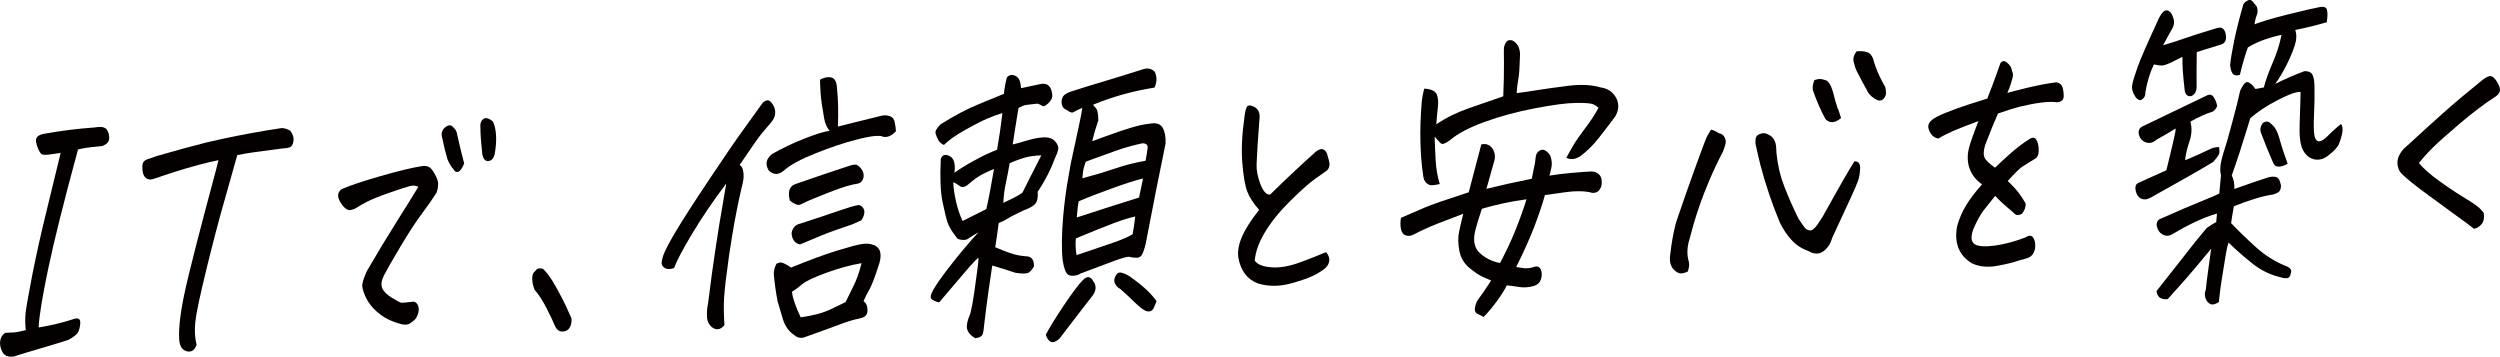
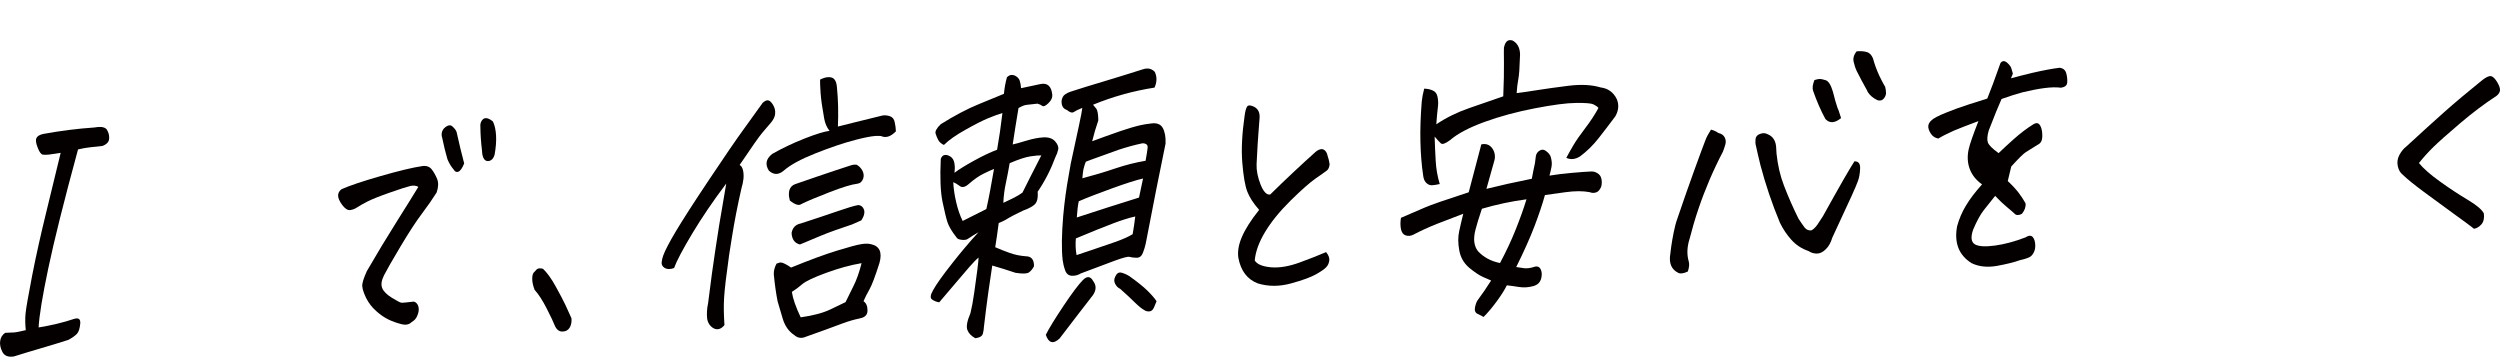
<svg xmlns="http://www.w3.org/2000/svg" id="_レイヤー_2" data-name="レイヤー_2" viewBox="0 0 430.63 61.44">
  <defs>
    <style>
      .cls-1 {
        fill: #040000;
      }
    </style>
  </defs>
  <g id="_レイヤー_1-2" data-name="レイヤー_1">
    <g>
      <path class="cls-1" d="M6.62,56.41c2.26-.37,4.29-.86,6.08-1.46.83-.28,1.2,0,1.12.82-.08.82-.26,1.4-.56,1.72-.3.33-.8.68-1.49,1.06-1.5.48-3.05.95-4.65,1.42-1.6.47-3.18.94-4.73,1.43-.98.15-1.64-.11-1.98-.78-.34-.67-.47-1.3-.38-1.89.08-.6.37-1.06.86-1.4.83-.03,1.37-.06,1.61-.07s.89-.14,1.94-.39c-.11-1.04-.12-1.99-.04-2.85.08-.86.46-3.03,1.13-6.51.68-3.48,1.53-7.29,2.55-11.43,1.02-4.14,1.81-7.39,2.37-9.75-.87.14-1.52.24-1.95.29-.43.05-.8.06-1.11.02s-.62-.45-.91-1.24c-.3-.75-.37-1.3-.19-1.64.17-.34.58-.57,1.22-.7,2.99-.54,5.9-.91,8.75-1.1.29-.05.56-.08.82-.09.66-.03,1.1.13,1.33.47.3.48.43.99.39,1.55s-.42.98-1.16,1.25c-.6.06-1.28.13-2.03.22-.75.08-1.47.21-2.17.38-2.41,8.86-4.12,15.69-5.13,20.51-1.01,4.82-1.57,8.21-1.66,10.17Z" />
-       <path class="cls-1" d="M30.91,58.9c-.1-.8-.09-1.85.03-3.17s.36-2.87.73-4.69c.37-1.81,1.07-4.74,2.11-8.77,1.04-4.04,1.92-7.37,2.63-10,.71-2.63,1.12-4.19,1.22-4.68-1.08.22-2.23.49-3.46.82l-.88.25c-1.58.42-3.87,1.14-6.88,2.17-.47.16-.88.12-1.23-.13-.35-.25-.56-.68-.63-1.31-.07-.62-.04-1.07.08-1.34s.36-.47.72-.6c.36-.14.9-.33,1.64-.57,3.08-.89,5.93-1.68,8.56-2.34.88-.21,1.73-.4,2.58-.58,3.35-.73,6.82-1.37,10.4-1.9.51.01,1,.17,1.46.46.46.57.65,1.17.56,1.78-.08.61-.33.98-.72,1.1-.4.12-.74.17-1.02.15-1.99.26-3.62.47-4.9.65-1.27.18-2.29.35-3.04.52l-2.15,7.62c-.96,3.32-2.01,7.31-3.15,11.98-1.14,4.67-1.79,7.72-1.93,9.16-.15,1.44-.07,2.74.22,3.92-.2.57-.49.93-.87,1.08-.39.15-.8.1-1.25-.16-.45-.26-.72-.74-.83-1.43Z" />
      <path class="cls-1" d="M72.06,32.19c-.38-.23-.85-.28-1.4-.15-.55.13-1.73.51-3.53,1.14-1.8.63-3.09,1.15-3.87,1.55-.78.4-1.36.73-1.74.99-.38.26-.8.42-1.26.47-.43.02-.87-.29-1.33-.91-.46-.63-.69-1.16-.69-1.59s.19-.8.59-1.1c1.37-.61,3.62-1.37,6.76-2.27,3.13-.9,5.51-1.47,7.13-1.71.72-.1,1.27.09,1.64.56.37.47.68,1.03.94,1.66.25.63.23,1.41-.09,2.33-.67,1.07-1.51,2.28-2.51,3.61-1.01,1.33-2.24,3.22-3.69,5.65-1.45,2.43-2.4,4.09-2.85,4.98-.45.89-.56,1.63-.33,2.21.23.58.79,1.14,1.67,1.68s1.42.82,1.61.85c.2.03.92-.04,2.16-.19.25.06.46.21.62.45.16.24.24.54.24.9,0,.37-.11.76-.3,1.19s-.5.75-.92.98c-.41.44-1.01.56-1.79.36-.78-.2-1.52-.46-2.22-.8-.7-.34-1.4-.82-2.11-1.46-.71-.63-1.29-1.38-1.72-2.23-.41-.85-.63-1.53-.67-2.04-.04-.5.23-1.38.8-2.62,1.76-3.04,3.46-5.85,5.1-8.45,1.64-2.6,2.89-4.61,3.76-6.04ZM79.96,28.14c-.33.82-.66,1.29-.99,1.43-.33.14-.6.02-.82-.36-.44-.51-.8-1.1-1.08-1.79-.35-1.21-.65-2.43-.9-3.68-.2-.62-.09-1.16.32-1.64.59-.55,1.07-.66,1.44-.32.37.33.61.65.72.96.44,2.01.88,3.8,1.3,5.39ZM83.03,25.97c-.18-1.49-.27-2.81-.28-3.96-.08-.69.1-1.21.53-1.54.12-.07.25-.12.4-.12.34-.01.75.18,1.23.58.31.65.49,1.47.54,2.46.05.99-.04,2.09-.26,3.28-.17.56-.45.91-.84,1.03-.4.12-.71.03-.94-.27-.23-.3-.36-.79-.38-1.45Z" />
      <path class="cls-1" d="M98.44,54.84c.05.66-.06,1.21-.34,1.64s-.71.64-1.28.63c-.57-.01-1.01-.39-1.31-1.15-.18-.48-.63-1.42-1.34-2.82-.71-1.4-1.41-2.47-2.08-3.21-.28-.72-.41-1.34-.41-1.87s.08-.88.22-1.06c.15-.18.33-.38.55-.6.12-.11.29-.17.49-.18.17,0,.37.02.59.08.71.67,1.44,1.68,2.18,3.02.75,1.35,1.3,2.41,1.68,3.2.37.79.72,1.56,1.05,2.31Z" />
      <path class="cls-1" d="M131.29,17.79c.38-.36.71-.54.99-.51.28.02.57.28.87.77s.42,1,.37,1.53c-.02.49-.27,1.02-.77,1.6-.5.58-.98,1.15-1.46,1.71-.48.56-1.78,2.4-3.89,5.53.27.13.47.42.58.89.11.47.14.97.08,1.51-.06.54-.18,1.08-.34,1.61-.66,2.89-1.2,5.65-1.62,8.28-.18,1.05-.35,2.11-.5,3.16-.5,3.54-.79,6.01-.87,7.41-.09,1.4-.06,2.97.06,4.71-.58.72-1.21.9-1.89.55-.6-.36-.96-.9-1.09-1.63-.09-.87-.04-1.76.16-2.67.45-3.68.89-6.86,1.3-9.52.22-1.51.43-2.84.62-4,.56-3.34.97-5.71,1.21-7.11-2.28,3.03-4.23,5.9-5.86,8.62s-2.68,4.7-3.13,5.94c-.68.24-1.21.23-1.61-.01-.39-.25-.57-.57-.53-.97.04-.4.13-.8.28-1.19.31-.85,1.02-2.23,2.16-4.14s3.03-4.86,5.69-8.84c2.66-3.98,4.61-6.84,5.86-8.56l3.34-4.64ZM154.3,22.64c-.88.91-1.73,1.17-2.55.79-.25-.02-.58-.03-.98-.01-.83.07-1.95.29-3.36.66-2.08.54-4.39,1.32-6.93,2.33-2.55,1.01-4.38,2.01-5.5,3-.87.73-1.71.73-2.53,0-.7-1.09-.51-2.05.57-2.9,1.72-.98,3.57-1.86,5.55-2.64s3.42-1.22,4.32-1.33c-.46-.57-.77-1.28-.92-2.11-.34-1.87-.55-3.33-.62-4.39-.07-1.06-.1-1.83-.09-2.33.54-.27,1.01-.41,1.41-.42.23,0,.44.02.63.08.52.19.81.77.87,1.74.21,2.12.26,4.35.16,6.69.35-.08,1.31-.32,2.87-.72,1.56-.4,3.15-.79,4.75-1.17.41-.09.85-.05,1.32.1.47.16.75.51.85,1.06.12.55.19,1.07.2,1.56ZM148.05,54.86c-.9.18-1.88.46-2.95.86-1.77.67-3.88,1.43-6.33,2.3-.71.31-1.36.21-1.94-.29-.94-.62-1.61-1.55-1.99-2.79-.38-1.24-.68-2.26-.9-3.05-.27-1.38-.49-2.93-.65-4.63-.03-.59.13-1.21.47-1.85.38-.16.66-.22.83-.19.17.03.4.11.68.26.29.14.62.35.99.61,3.23-1.32,5.87-2.29,7.93-2.92,2.05-.63,3.43-1,4.13-1.11.69-.12,1.26-.11,1.71,0,1.48.32,1.97,1.4,1.46,3.23-.73,2.3-1.3,3.82-1.73,4.57-.43.75-.77,1.43-1.02,2.03.46.29.69.83.69,1.59,0,.77-.46,1.22-1.39,1.37ZM147.53,28.36c.43.23.77.57,1.02,1.03.24.46.29.92.13,1.38-.19.53-.53.82-1.02.88-.95.11-2.54.59-4.78,1.46-2.23.86-3.84,1.54-4.83,2.03-.43.33-1.1.13-2-.6-.06-.24-.11-.48-.15-.73-.03-.31-.01-.63.04-.94.14-.56.47-.94,1-1.14l3.8-1.31c1.97-.68,3.95-1.33,5.92-1.97.26-.08.55-.11.86-.09ZM137.79,42.11c-.89-.21-1.38-.87-1.44-1.98.17-.91.69-1.46,1.56-1.63,2.59-.84,4.71-1.55,6.36-2.12,1.65-.57,2.84-.93,3.56-1.06.57.05.92.4,1.06,1.05.04.49-.14,1.02-.53,1.59-.59.27-1.12.5-1.56.69-2.18.72-3.93,1.35-5.25,1.89-1.32.54-2.2.91-2.63,1.1-.43.19-.81.35-1.13.47ZM148.41,45.33c-1.91.32-3.95.88-6.1,1.67-2.16.79-3.53,1.44-4.12,1.95-.59.51-1.19.96-1.79,1.33.16,1.11.66,2.57,1.52,4.38,2.14-.3,3.84-.75,5.11-1.36,1.27-.61,2.14-1.03,2.62-1.26.39-.82.84-1.74,1.37-2.78.52-1.03.99-2.34,1.39-3.93Z" />
      <path class="cls-1" d="M168.59,39.98c-.66.38-1.3.77-1.9,1.18-.21.15-.56.2-1.04.15-.48-.05-.78-.19-.9-.43-.79-1.01-1.3-1.87-1.54-2.58-.23-.71-.52-1.91-.87-3.6-.34-1.69-.44-4.13-.29-7.31.12-.39.33-.62.64-.68.31-.07.64.02,1.01.25.36.23.59.59.69,1.1.1.5.1,1.07.02,1.7.73-.55,1.85-1.25,3.36-2.08,1.5-.83,2.83-1.46,3.98-1.89.35-1.97.66-4.07.92-6.32-.79.24-1.63.55-2.52.92-.89.37-2.16,1.01-3.81,1.94-1.66.92-2.91,1.8-3.75,2.64-.47-.22-.79-.51-.97-.85-.18-.34-.34-.71-.46-1.11-.12-.39.18-.94.9-1.63,2.39-1.49,4.57-2.64,6.54-3.44,1.97-.8,3.42-1.39,4.33-1.78.09-.98.26-1.93.52-2.85.25-.25.51-.39.76-.4.17,0,.36.02.55.08.46.22.76.52.88.88.12.36.21.8.24,1.32,1.05-.22,2.15-.46,3.32-.71,1.22-.26,1.91.36,2.06,1.85.04.49-.18.97-.67,1.44-.49.47-.84.63-1.07.46-.23-.16-.49-.29-.8-.38-.9.11-1.52.18-1.88.21-.36.03-.83.22-1.4.55-.37,2.21-.71,4.3-1,6.27.44-.09,1.22-.3,2.35-.65,1.13-.34,2.12-.53,2.98-.57.89-.04,1.55.2,1.99.7.44.5.61.98.51,1.42-.1.44-.25.86-.46,1.25-.8,2.16-1.82,4.16-3.07,5.99.03.35.02.66,0,.94-.05.6-.25,1.04-.59,1.33-.46.37-1.09.69-1.89.97-1.28.61-2.14,1.05-2.56,1.31l-.46.28c-.33.19-.73.38-1.21.57-.19,1.47-.39,2.86-.6,4.16.8.35,1.63.68,2.5.99.87.31,1.79.5,2.75.57.97,0,1.45.57,1.43,1.72-.24.46-.53.82-.87,1.06s-1.11.26-2.32.07c-1.39-.47-2.72-.88-4-1.25-.21,1.33-.44,2.9-.69,4.68-.25,1.79-.5,3.79-.76,6,0,.24-.05.58-.16,1.03-.11.44-.54.71-1.3.81-.68-.36-1.14-.82-1.37-1.41-.23-.58-.06-1.55.52-2.9.23-.92.44-2.07.64-3.45.2-1.38.37-2.67.53-3.87.15-1.19.23-1.94.23-2.26-.37.29-.9.83-1.58,1.61-.68.78-1.41,1.63-2.18,2.55-.77.92-1.78,2.11-3.02,3.55-.48-.08-.89-.25-1.24-.5-.35-.25-.28-.78.19-1.6.52-.96,1.63-2.53,3.34-4.69.68-.87,1.34-1.68,1.98-2.44.9-1.08,1.74-2.04,2.53-2.88ZM164.2,31.38c.05,1.04.21,2.19.5,3.43.29,1.24.66,2.33,1.12,3.25l4.08-2.05c.39-1.72.83-4.03,1.32-6.91-.42.16-1.01.43-1.79.81s-1.63.97-2.56,1.78c-.62.55-1.14.67-1.55.35-.41-.31-.79-.53-1.12-.66ZM173.92,28.1c-.19,1.12-.41,2.26-.65,3.4-.25,1.14-.4,2.29-.44,3.44.65-.3,1.25-.59,1.79-.86.54-.27,1.04-.57,1.5-.9.52-1.03.99-1.98,1.42-2.83.42-.85,1.03-2.05,1.83-3.58-.4-.02-1.02.03-1.86.16-.84.12-2.03.51-3.57,1.17ZM180.15,57.66c.53-1.07,1.53-2.71,3.02-4.94,1.49-2.23,2.61-3.72,3.36-4.48.72-.73,1.32-.67,1.78.19.56.74.54,1.55-.05,2.41l-2.43,3.14c-.74.94-1.43,1.84-2.07,2.7s-1.05,1.4-1.24,1.62c-1.09,1.02-1.89.81-2.38-.63ZM186.44,18.58c-.68.27-1.17.51-1.46.71-.29.2-.69.09-1.19-.34-.67-.22-.97-.74-.93-1.58.08-.53.28-.9.62-1.12.33-.22.65-.38.94-.46,1.59-.52,3.5-1.11,5.75-1.78,2.24-.67,4.48-1.37,6.72-2.08.24-.08.47-.12.7-.13.49-.02.93.17,1.32.57.41.86.39,1.76-.04,2.72-3.65.57-7.18,1.55-10.59,2.95.13.17.31.39.54.66.23.27.35.95.37,2.03-.43,1.24-.78,2.44-1.06,3.6,1.36-.51,2.95-1.08,4.78-1.72,1.24-.43,2.41-.78,3.52-1.04.58-.13,1.15-.22,1.7-.28,1.04-.18,1.76.06,2.14.72s.55,1.57.5,2.72c-1.03,4.96-2.17,10.73-3.43,17.3-.1.46-.26.97-.48,1.54-.22.57-.59.84-1.1.83-.51-.01-.92-.07-1.23-.16-.31-.06-1.16.17-2.55.68-1.39.51-3.32,1.24-5.81,2.18-.49.3-1,.43-1.56.4s-.94-.35-1.15-.97c-.22-.62-.35-1.21-.42-1.76-.2-1.84-.17-4.37.1-7.59.22-2.45.54-4.77.94-6.94.12-.7.24-1.39.36-2.06l1.41-6.54c.35-1.62.54-2.64.58-3.06ZM185.44,43.94c.38-.12,1.25-.41,2.6-.87,1.36-.46,2.69-.91,4-1.37,1.31-.46,2.33-.91,3.06-1.36.17-.95.32-1.97.45-3.05-1.02.22-2.28.61-3.79,1.18-1.51.57-3.66,1.43-6.44,2.6-.09.98-.05,1.94.12,2.87ZM196.88,30.75c-1.14.26-2.91.82-5.31,1.69-2.41.87-4.32,1.61-5.75,2.23-.14.63-.26,1.56-.34,2.79,3.65-1.2,7.22-2.34,10.72-3.43l.69-3.27ZM187.04,27.86l-.17.42c-.09.32-.17.62-.25.9-.07.42-.13.93-.18,1.53,1.9-.5,3.76-1.05,5.59-1.67,1.83-.62,3.59-1.06,5.3-1.35.17-.95.29-1.69.35-2.21.06-.53-.23-.79-.89-.8-1.4.3-2.76.67-4.08,1.11-1.12.4-2.7.97-4.74,1.71-.3.12-.61.23-.93.35ZM199.22,51.89c-.11.28-.26.64-.44,1.06-.18.43-.44.65-.77.69-.33.03-.62-.04-.86-.2-.44-.23-.97-.66-1.62-1.29-.64-.64-1.5-1.44-2.58-2.4-.36-.16-.64-.44-.86-.85-.22-.41-.21-.84.04-1.31.25-.53.6-.74,1.06-.62.46.12.92.33,1.38.62,1.34.96,2.37,1.78,3.09,2.49s1.24,1.31,1.57,1.82Z" />
      <path class="cls-1" d="M216.88,36.14c-.98-1.11-1.66-2.16-2.04-3.16-.38-1-.66-2.64-.85-4.94-.19-2.29-.05-5,.4-8.12.1-.77.25-1.3.44-1.59.09-.11.21-.17.36-.17.23,0,.54.08.92.28.62.36.91.97.86,1.85-.06.98-.13,1.85-.2,2.6-.07.75-.18,2.54-.32,5.38-.04,1.08.19,2.25.68,3.5.5,1.25,1.05,1.83,1.66,1.74,2.63-2.59,5.26-5.05,7.87-7.39.86-.66,1.49-.57,1.9.29.27.83.42,1.45.47,1.86-.05.53-.2.89-.46,1.09s-.9.66-1.92,1.36c-1.02.71-2.46,1.98-4.33,3.82-1.87,1.84-3.33,3.64-4.39,5.39-1.06,1.75-1.66,3.4-1.8,4.94.4.65,1.33,1.04,2.78,1.17,1.46.13,3.12-.15,5-.84,1.88-.69,3.38-1.28,4.51-1.78.44.54.62,1.04.55,1.49-.07.46-.25.83-.53,1.12-.26.29-.83.69-1.72,1.2s-2.34,1.04-4.34,1.59c-2.01.55-3.91.55-5.71,0-1.82-.69-2.94-2.16-3.36-4.41-.16-1.07.04-2.25.58-3.53.58-1.38,1.58-2.96,3-4.73Z" />
      <path class="cls-1" d="M252.05,36.82c-1.57.59-3.07,1.17-4.5,1.73-1.44.57-2.8,1.19-4.09,1.87-.45.23-.89.27-1.32.13-.43-.14-.7-.5-.82-1.09-.12-.59-.12-1.23,0-1.94,1.81-.77,3.19-1.37,4.15-1.79.95-.42,3.46-1.29,7.52-2.61.93-3.56,1.65-6.31,2.17-8.25.79-.17,1.4.04,1.85.63.44.59.59,1.28.43,2.05l-1.4,4.98c2.31-.58,4.92-1.16,7.82-1.74.18-.98.36-1.88.54-2.69.03-.32.08-.71.15-1.18.07-.47.33-.82.78-1.05.33-.15.67-.1,1.01.17.35.26.59.55.74.86.22.69.28,1.31.17,1.85-.11.55-.22,1.05-.35,1.5,1.1-.18,2.39-.34,3.85-.47,1.47-.13,2.57-.21,3.32-.24.37-.02.72.07,1.05.27.41.23.65.57.74,1.04.08.47.07.91-.06,1.34-.25.57-.57.9-.95.98-.38.09-.71.07-.98-.06-1.18-.23-2.59-.23-4.24,0-1.65.23-2.82.39-3.51.49-.43,1.55-1.03,3.34-1.8,5.36-.77,2.02-1.82,4.37-3.15,7.04.48.08.93.15,1.37.2.44.05.95,0,1.54-.17.86-.35,1.36,0,1.49,1.04.03,1.18-.43,1.92-1.4,2.2-.85.24-1.7.3-2.56.16-.86-.14-1.54-.23-2.05-.28-.39.78-.97,1.71-1.75,2.77-.78,1.06-1.54,1.96-2.26,2.68-.27-.16-.61-.34-1.02-.53-.41-.19-.56-.56-.46-1.11.11-.54.26-.96.46-1.25.78-1.04,1.55-2.18,2.32-3.39-.3-.13-.78-.33-1.42-.62s-1.43-.81-2.36-1.58c-.93-.8-1.5-1.8-1.71-3.01-.22-1.21-.23-2.29-.02-3.24.2-.95.44-1.95.7-3.01ZM261.23,16.04c.92-.11,2.12-.28,3.58-.52,1.46-.23,3.26-.48,5.4-.75,2.13-.26,3.97-.17,5.5.29,1.27.16,2.19.82,2.77,1.98.42.96.35,1.96-.23,2.99-.94,1.26-1.89,2.5-2.85,3.73-.96,1.23-2.03,2.28-3.22,3.17-.82.52-1.61.61-2.38.26.34-.64.74-1.36,1.2-2.14.46-.79,1.14-1.77,2.05-2.96.91-1.19,1.67-2.35,2.29-3.5-.21-.24-.5-.44-.88-.62-.38-.18-1.38-.26-2.97-.24-1.6.01-3.96.32-7.08.92-3.12.6-6.02,1.38-8.69,2.35-2.67.97-4.66,2.02-5.96,3.15-.8.59-1.32.77-1.57.54-.25-.23-.61-.62-1.07-1.16.04,1.39.1,2.78.18,4.15.07,1.37.31,2.72.7,4.02-.58.13-1.04.2-1.37.21-.33.01-.65-.12-.95-.41-.3-.28-.48-.72-.54-1.31-.27-1.77-.42-3.71-.47-5.81s.03-4.4.23-6.89c.06-.63.2-1.37.42-2.22.54.01,1.03.11,1.47.31.44.19.71.54.82,1.06.11.52.14,1.02.1,1.51-.15,1.3-.25,2.38-.3,3.26,1.7-1.15,3.6-2.08,5.69-2.8,2.09-.71,4.04-1.39,5.84-2.02.1-2.38.14-4.3.12-5.79-.02-1.48-.02-2.36,0-2.64.19-.81.52-1.22,1.01-1.25.17,0,.34.02.51.08.95.55,1.36,1.53,1.23,2.93-.05,1.78-.14,3.03-.28,3.75-.14.72-.23,1.5-.28,2.34ZM262.94,34.33c-2.63.35-5.19.9-7.68,1.63-.51,1.52-.88,2.71-1.1,3.58-.22.86-.29,1.6-.2,2.21.09.61.3,1.11.63,1.52.96,1.04,2.22,1.72,3.79,2.04,1.03-1.93,1.93-3.84,2.69-5.74.76-1.9,1.38-3.64,1.87-5.23Z" />
      <path class="cls-1" d="M294.73,22.33c.47.12.9.31,1.27.58.53.12.89.37,1.09.77.19.39.23.8.1,1.22-.12.42-.26.83-.41,1.22-1.66,3.17-3.06,6.44-4.2,9.8-.59,1.73-1.1,3.48-1.55,5.24-.44,1.38-.49,2.67-.14,3.88.13.45.08,1.02-.16,1.73-.72.34-1.27.42-1.65.23-1.17-.58-1.63-1.66-1.37-3.24.19-1.71.48-3.4.89-5.06.08-.21.14-.42.19-.64,1.13-3.33,2.12-6.15,2.96-8.47.84-2.32,1.5-4.12,1.99-5.39.19-.53.52-1.15.98-1.87ZM319.48,27.79c.66,0,.97.42.93,1.24-.03.82-.15,1.52-.36,2.11-.21.58-.58,1.46-1.12,2.64l-3.31,7.15c-.25.85-.62,1.52-1.13,2.01-.5.49-1.01.74-1.52.74-.52,0-1-.14-1.46-.44-1.16-.4-2.14-1.04-2.93-1.92-.79-.87-1.45-1.86-1.98-2.95-1.36-3.26-2.48-6.58-3.37-9.96-.27-1.1-.53-2.21-.77-3.32-.09-.28-.11-.64-.07-1.1.04-.45.3-.76.77-.92.47-.19.92-.18,1.32.05.96.38,1.46,1.21,1.48,2.5.03.28.05.56.05.83.21,2.02.64,3.86,1.29,5.54.74,1.92,1.57,3.82,2.51,5.7.43.65.77,1.15,1.04,1.5.27.36.64.52,1.13.5.36-.15.71-.49,1.08-1.01.36-.52.67-1,.94-1.43,1.4-2.53,2.59-4.64,3.55-6.32.97-1.68,1.6-2.73,1.9-3.17ZM317.12,20.35c-1.05.85-1.93.92-2.63.21l-.08-.1c-.78-1.43-1.49-3.06-2.12-4.88-.13-.45-.05-1.04.25-1.79.38-.12.68-.18.9-.19.21,0,.56.06,1.05.22.48.16.9.83,1.25,2.04.27,1.11.53,2.02.78,2.74l.18.41.43,1.34ZM319.81,8.84l.43-.02c.54-.02,1.04.04,1.48.2.55.26.91.82,1.09,1.68.33,1.07.76,2.11,1.3,3.14.19.38.4.75.62,1.12.1.45.15.81.14,1.09-.01.28-.11.55-.29.8s-.37.4-.58.44c-.2.04-.4.04-.6-.03-.74-.35-1.29-.82-1.67-1.4l-.14-.31c-.61-1.09-1.2-2.18-1.75-3.28-.24-.51-.42-1.06-.55-1.65-.13-.59.04-1.19.53-1.8Z" />
-       <path class="cls-1" d="M345.84,31.19c.79.73,1.41,1.41,1.87,2.01.46.61.86,1.22,1.2,1.83.06.63-.16,1.23-.64,1.81-.54.27-.95.27-1.22,0-.28-.27-.73-.66-1.35-1.17-.62-.51-1.3-1.16-2.03-1.93-.71.87-1.36,1.69-1.96,2.46-.6.77-1.21,1.89-1.83,3.35-.46,1.31-.35,2.16.32,2.55.65.36,1.79.42,3.43.2,1.63-.22,3.38-.69,5.24-1.4.57-.37,1-.39,1.29-.05.28.34.42.85.42,1.53s-.24,1.26-.71,1.73c-.31.26-.96.49-1.95.71-.97.35-2.29.68-3.94.98-1.65.29-3.11.14-4.37-.47-2.19-1.37-3.02-3.48-2.5-6.33.34-1.27.85-2.47,1.53-3.59.67-1.13,1.6-2.34,2.77-3.65-1.02-.72-1.72-1.6-2.11-2.63-.39-1.03-.46-2.16-.2-3.39.19-.88.76-2.51,1.69-4.88-1.89.71-3.3,1.25-4.22,1.64-1.13.5-2.03.96-2.69,1.37-.59-.11-1.03-.42-1.33-.91-.3-.49-.43-.91-.4-1.27.03-.35.23-.69.61-1.02s1.15-.74,2.34-1.22c1.19-.49,2.51-.97,3.99-1.45.97-.32,2.04-.66,3.22-1.02.82-2.09,1.29-3.33,1.41-3.72.16-.46.44-1.26.86-2.39.16-.22.34-.33.54-.34.17,0,.36.07.58.24.42.37.68.71.76,1.02.08.31.17.61.26.9s-.12,1.13-.62,2.51c-.11.29-.22.55-.33.8,1.2-.33,2.43-.64,3.68-.94,1.87-.43,3.43-.72,4.7-.88.62.08,1,.4,1.15.97.15.57.2,1.1.16,1.59-.04.49-.4.78-1.07.88-.82-.11-1.79-.08-2.92.07-1.13.15-2.38.4-3.75.73-.94.25-2.13.63-3.57,1.14-.5,1.1-1.24,2.91-2.21,5.43-.25.88-.31,1.56-.16,2.02.14.46.76,1.09,1.86,1.88.63-.62,1.51-1.43,2.64-2.44,1.13-1,2.25-1.85,3.33-2.52.36-.22.65-.27.87-.14.21.13.39.4.52.81.13.41.19.93.16,1.56-.03.63-.3,1.06-.8,1.29-.91.56-1.58.98-2.02,1.26-.44.28-1.28,1.11-2.52,2.48Z" />
-       <path class="cls-1" d="M375.92,9.79l-1.93.97c-.63.3-1.12.47-1.48.51-.36.03-.86-.03-1.5-.17-.67,1.39-1.16,2.98-1.46,4.77.02.7-.26,1.16-.86,1.4-.42-.09-.73-.32-.92-.69-.45-.68-.61-1.35-.48-2.02.13-.67.44-1.67.92-3.02.48-1.35,1.66-4.06,3.55-8.15.25-.57.53-1.01.83-1.32.3-.31.62-.37.96-.2.34.18.6.56.77,1.15.28.69.2,1.37-.23,2.05-.55.96-1.04,1.88-1.49,2.73,1.35-.4,2.56-.79,3.62-1.17,1.06-.38,2.93-.97,5.6-1.78.88-.28,1.41.08,1.57,1.09.19,1.04-.18,1.65-1.11,1.82-1.2.36-2.5.77-3.88,1.21-.04,2.03-.05,4.01-.03,5.97-.02.84-.33,1.37-.92,1.61-.61.1-.98-.2-1.12-.9-.15-1.21-.26-2.41-.35-3.59-.04-.77-.06-1.51-.05-2.25ZM376.38,27.61c.95-.39,1.81-.76,2.59-1.13.77-.36,1.37-.64,1.79-.83.39-.19.86-.3,1.4-.32h.09c.07.52.07.9,0,1.15s-.4.71-1.01,1.4c-1.09.67-2.48,1.49-4.18,2.45-1.7.96-3.69,2.08-5.98,3.36-.39.26-.83.47-1.3.63l-.47.02c-.28-.02-.56-.13-.82-.33-.4-.37-.62-.9-.67-1.59.01-.45.16-.75.45-.88.28-.13.74-.34,1.38-.63.64-.29,1.81-.82,3.51-1.58.18-.7.37-1.5.58-2.38s.44-1.85.69-2.91c.25-1.06.36-1.69.32-1.9-1.03.64-2.11,1.27-3.26,1.91-.68.59-1.37.72-2.05.4-.49-.22-.83-.63-1-1.21-.19-.76.07-1.28.78-1.55,3.61-1.72,7.22-3.46,10.84-5.21.54-.3.97-.21,1.28.29.31.49.5,1,.57,1.52-.25.57-.58.9-.97,1.01-.4.1-.93.31-1.62.62-.68.31-1.36.65-2.02,1.03.3,1.1.24,2.24-.16,3.41-.41,1.17-.66,2.26-.75,3.28ZM393,5.99c-.99.22-1.97.49-2.94.83-.97.34-1.93.79-2.86,1.35-.45,1.21-.91,2.78-1.37,4.71-.42.16-.77.15-1.07-.03-.3-.18-.51-.72-.62-1.62.09-.98.33-2.4.71-4.27.39-1.86.91-3.93,1.57-6.19.11-.25.34-.47.7-.66.12-.07.24-.11.35-.12.2,0,.38.07.54.24.26.3.5.61.73.91.18.52.18,1,0,1.46-.19.46-.32.99-.4,1.59,1.3-.51,3.27-1.09,5.9-1.74,2.63-.65,4.33-1.04,5.12-1.18.85-.21,1.33-.07,1.46.41s.12,1.2-.03,2.15c-1.79.53-3.6.97-5.43,1.33.27.79.24,1.7-.1,2.72-.34,1.03-.81,2.14-1.42,3.36-.61,1.21-1.26,2.29-1.94,3.22,1.76-.88,3.44-1.61,5.04-2.2.49-.02.88.09,1.17.32.21.17.38.58.49,1.23.03.28.06.61.08.99.02,1.64,0,3.27-.08,4.89-.08,1.62-.06,2.8.04,3.53.11.69.36,1.07.75,1.12.39.05.94-.27,1.63-.98.69-.71,1.44-1.38,2.24-2,.25.34.32.84.2,1.51-.12.67-.31,1.3-.56,1.91-.25.6-.92,1.31-1.99,2.12-.79.56-1.59.73-2.4.52-.81-.24-1.43-.79-1.86-1.65s-.61-2.34-.53-4.45c.08-2.11.13-3.94.16-5.47-.17-.03-.37-.02-.6.03-.73.13-1.82.58-3.29,1.34-1.95.99-3.54,2.05-4.79,3.18-.16.5-.3.97-.43,1.43-.98,3.21-1.89,6.01-2.74,8.38.36.79.5,1.57.43,2.34,2.8-.99,4.79-1.67,5.96-2.03.58-.13,1.04-.12,1.37.02.33.14.57.63.72,1.46-.02.56-.18.93-.47,1.12-.29.19-.62.32-1,.41-.66.06-1.63.29-2.91.67-1.28.39-2.52.83-3.74,1.33-.23,1.26-.39,2.23-.48,2.9,1.38,1.44,2.82,2.84,4.33,4.19,1.5,1.35,3.17,2.41,5.02,3.17.25.06.5.2.75.41.25.21.32.5.2.85-.11.56-.34.85-.68.87-.34.02-.66-.02-.93-.12-1.85-.41-3.52-1.21-5.02-2.41-1.5-1.19-2.87-2.39-4.1-3.6-.18.43-.38,1.33-.59,2.72-.21,1.39-.41,2.62-.6,3.71-.19,1.09-.34,2.35-.48,3.79-.58.41-1.06.53-1.45.37-.38-.16-.67-.5-.85-1.01-.18-.52-.17-1,.05-1.47.09-.98.21-2.01.37-3.08.15-1.07.33-2.39.54-3.97-1.99,2.42-3.43,4.14-4.33,5.15-.89,1.01-1.94,2.19-3.15,3.53-.49.05-.91-.01-1.27-.21-.35-.19-.57-.59-.66-1.18l4.65-5.9c1.52-1.98,2.86-3.64,4.01-4.98.58-.41,1.12-.74,1.63-1.01l.13-1.47c-1.26.37-2.53.86-3.81,1.47-1.28.61-2.65,1.35-4.1,2.21-.5.23-1.01.2-1.51-.09-.5-.29-.82-.79-.96-1.48-.06-.63.18-1.04.71-1.23,3.03-1.35,5.35-2.34,6.95-2.98s2.64-1.09,3.12-1.36l.29-3.15c-.26-.86-.11-2.17.45-3.94l.6-1.91c.33-1.17.66-2.35.97-3.55.52-1.91.95-3.61,1.28-5.13.5-1.1.95-1.6,1.34-1.49.39.11.82.5,1.3,1.18l1.44-.27c.31-1.2.82-2.62,1.52-4.25.71-1.63,1.22-3.24,1.53-4.83ZM394.05,28.19c-.54.34-1.06.51-1.54.51-.49,0-.82-.25-1-.77-.71-1.61-1.38-3.27-2.03-4.99-.23-.58-.14-1.16.29-1.74.52-.37.99-.34,1.4.1.64.46,1.14,1.34,1.49,2.63.35,1.29.81,2.71,1.39,4.26Z" />
+       <path class="cls-1" d="M345.84,31.19c.79.73,1.41,1.41,1.87,2.01.46.61.86,1.22,1.2,1.83.06.63-.16,1.23-.64,1.81-.54.27-.95.27-1.22,0-.28-.27-.73-.66-1.35-1.17-.62-.51-1.3-1.16-2.03-1.93-.71.87-1.36,1.69-1.96,2.46-.6.77-1.21,1.89-1.83,3.35-.46,1.31-.35,2.16.32,2.55.65.36,1.79.42,3.43.2,1.63-.22,3.38-.69,5.24-1.4.57-.37,1-.39,1.29-.05.28.34.42.85.42,1.53s-.24,1.26-.71,1.73c-.31.26-.96.49-1.95.71-.97.35-2.29.68-3.94.98-1.65.29-3.11.14-4.37-.47-2.19-1.37-3.02-3.48-2.5-6.33.34-1.27.85-2.47,1.53-3.59.67-1.13,1.6-2.34,2.77-3.65-1.02-.72-1.72-1.6-2.11-2.63-.39-1.03-.46-2.16-.2-3.39.19-.88.76-2.51,1.69-4.88-1.89.71-3.3,1.25-4.22,1.64-1.13.5-2.03.96-2.69,1.37-.59-.11-1.03-.42-1.33-.91-.3-.49-.43-.91-.4-1.27.03-.35.23-.69.61-1.02s1.15-.74,2.34-1.22c1.19-.49,2.51-.97,3.99-1.45.97-.32,2.04-.66,3.22-1.02.82-2.09,1.29-3.33,1.41-3.72.16-.46.44-1.26.86-2.39.16-.22.34-.33.54-.34.17,0,.36.07.58.24.42.37.68.71.76,1.02.08.31.17.61.26.9c-.11.29-.22.55-.33.8,1.2-.33,2.43-.64,3.68-.94,1.87-.43,3.43-.72,4.7-.88.62.08,1,.4,1.15.97.15.57.2,1.1.16,1.59-.04.49-.4.78-1.07.88-.82-.11-1.79-.08-2.92.07-1.13.15-2.38.4-3.75.73-.94.25-2.13.63-3.57,1.14-.5,1.1-1.24,2.91-2.21,5.43-.25.88-.31,1.56-.16,2.02.14.46.76,1.09,1.86,1.88.63-.62,1.51-1.43,2.64-2.44,1.13-1,2.25-1.85,3.33-2.52.36-.22.65-.27.87-.14.21.13.39.4.52.81.13.41.19.93.16,1.56-.03.63-.3,1.06-.8,1.29-.91.56-1.58.98-2.02,1.26-.44.28-1.28,1.11-2.52,2.48Z" />
      <path class="cls-1" d="M416.66,28.08c.77.94,1.98,2.01,3.65,3.2,1.66,1.19,3.25,2.24,4.78,3.15,1.53.91,2.45,1.7,2.76,2.34.1.8-.04,1.41-.4,1.85-.37.43-.8.7-1.29.79-.53-.43-1.59-1.21-3.17-2.35-1.58-1.14-3.32-2.41-5.21-3.81-1.9-1.4-3.2-2.46-3.91-3.16-.43-.33-.71-.83-.85-1.48-.14-.66-.05-1.3.28-1.92.33-.62.74-1.12,1.23-1.49,2.5-2.3,4.66-4.27,6.49-5.89,1.83-1.63,4.03-3.47,6.58-5.53.58-.44,1.03-.67,1.35-.68.06,0,.13.01.21.04.31.09.63.43.98,1,.35.58.51,1.04.49,1.39-.02.35-.21.67-.58.97-2.06,1.34-4.16,2.92-6.3,4.74-2.13,1.82-3.66,3.17-4.57,4.06-.91.89-1.75,1.83-2.53,2.8Z" />
    </g>
  </g>
</svg>